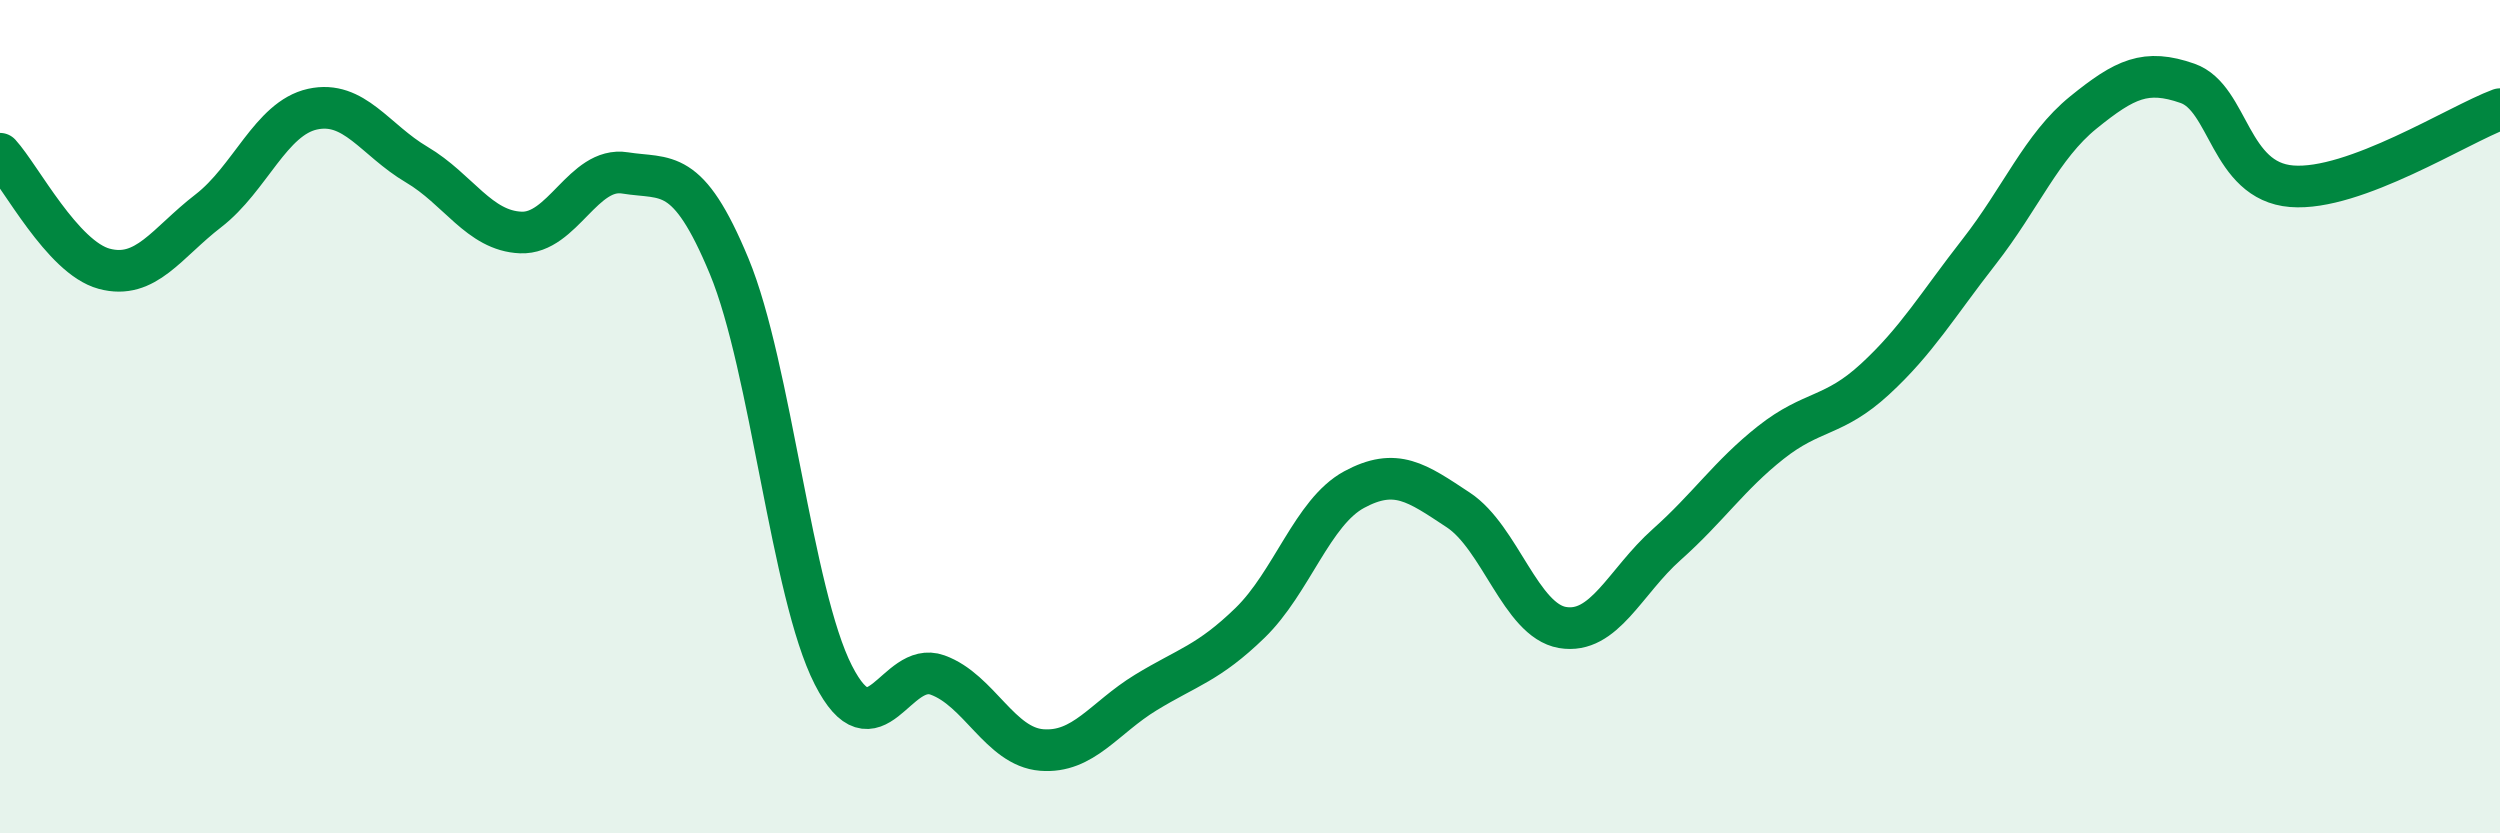
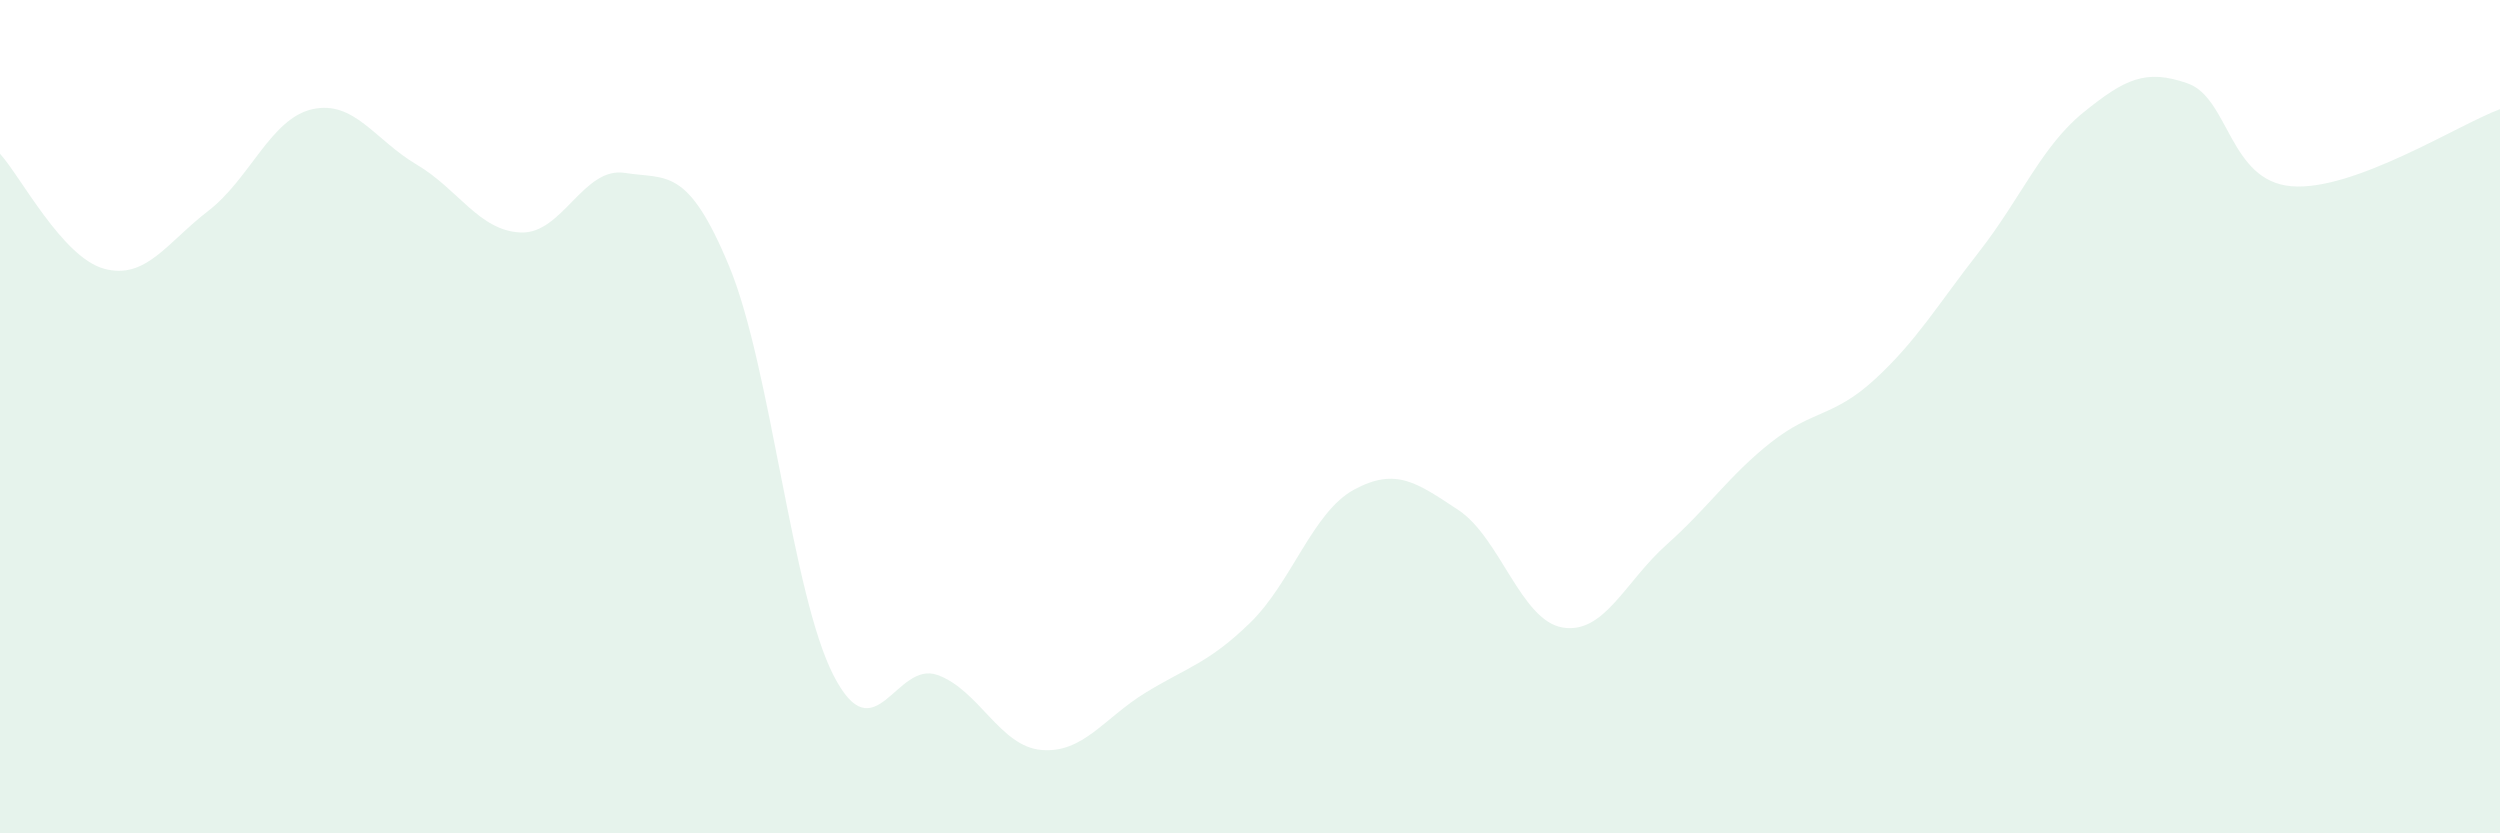
<svg xmlns="http://www.w3.org/2000/svg" width="60" height="20" viewBox="0 0 60 20">
  <path d="M 0,3.69 C 0.5,4.24 1.5,6.18 2.5,6.45 C 3.5,6.72 4,5.83 5,5.06 C 6,4.29 6.5,2.84 7.5,2.62 C 8.5,2.4 9,3.36 10,3.95 C 11,4.54 11.5,5.54 12.5,5.58 C 13.5,5.62 14,3.99 15,4.15 C 16,4.31 16.5,3.98 17.5,6.39 C 18.5,8.8 19,14.24 20,16.2 C 21,18.16 21.5,15.84 22.5,16.2 C 23.5,16.56 24,17.92 25,18 C 26,18.08 26.5,17.23 27.5,16.62 C 28.5,16.01 29,15.92 30,14.95 C 31,13.98 31.5,12.29 32.5,11.75 C 33.5,11.21 34,11.58 35,12.24 C 36,12.9 36.5,14.89 37.5,15.06 C 38.5,15.23 39,13.96 40,13.07 C 41,12.18 41.5,11.41 42.5,10.62 C 43.5,9.83 44,10.02 45,9.1 C 46,8.18 46.5,7.32 47.5,6.04 C 48.5,4.76 49,3.51 50,2.7 C 51,1.89 51.5,1.65 52.5,2 C 53.5,2.35 53.5,4.35 55,4.47 C 56.5,4.59 59,2.99 60,2.62L60 20L0 20Z" fill="#008740" opacity="0.1" stroke-linecap="round" stroke-linejoin="round" />
-   <path d="M 0,3.69 C 0.5,4.24 1.5,6.18 2.5,6.45 C 3.5,6.72 4,5.83 5,5.06 C 6,4.29 6.5,2.84 7.5,2.62 C 8.5,2.4 9,3.36 10,3.95 C 11,4.54 11.5,5.54 12.5,5.58 C 13.5,5.62 14,3.99 15,4.15 C 16,4.31 16.5,3.98 17.5,6.39 C 18.5,8.8 19,14.24 20,16.2 C 21,18.16 21.5,15.84 22.5,16.2 C 23.5,16.56 24,17.92 25,18 C 26,18.08 26.5,17.23 27.5,16.62 C 28.5,16.01 29,15.92 30,14.95 C 31,13.98 31.5,12.29 32.5,11.75 C 33.5,11.21 34,11.58 35,12.24 C 36,12.9 36.5,14.89 37.5,15.06 C 38.5,15.23 39,13.96 40,13.07 C 41,12.18 41.5,11.41 42.5,10.62 C 43.5,9.83 44,10.02 45,9.1 C 46,8.18 46.5,7.32 47.5,6.04 C 48.5,4.76 49,3.51 50,2.7 C 51,1.89 51.5,1.65 52.5,2 C 53.5,2.35 53.5,4.35 55,4.47 C 56.5,4.59 59,2.99 60,2.62" stroke="#008740" stroke-width="1" fill="none" stroke-linecap="round" stroke-linejoin="round" />
</svg>